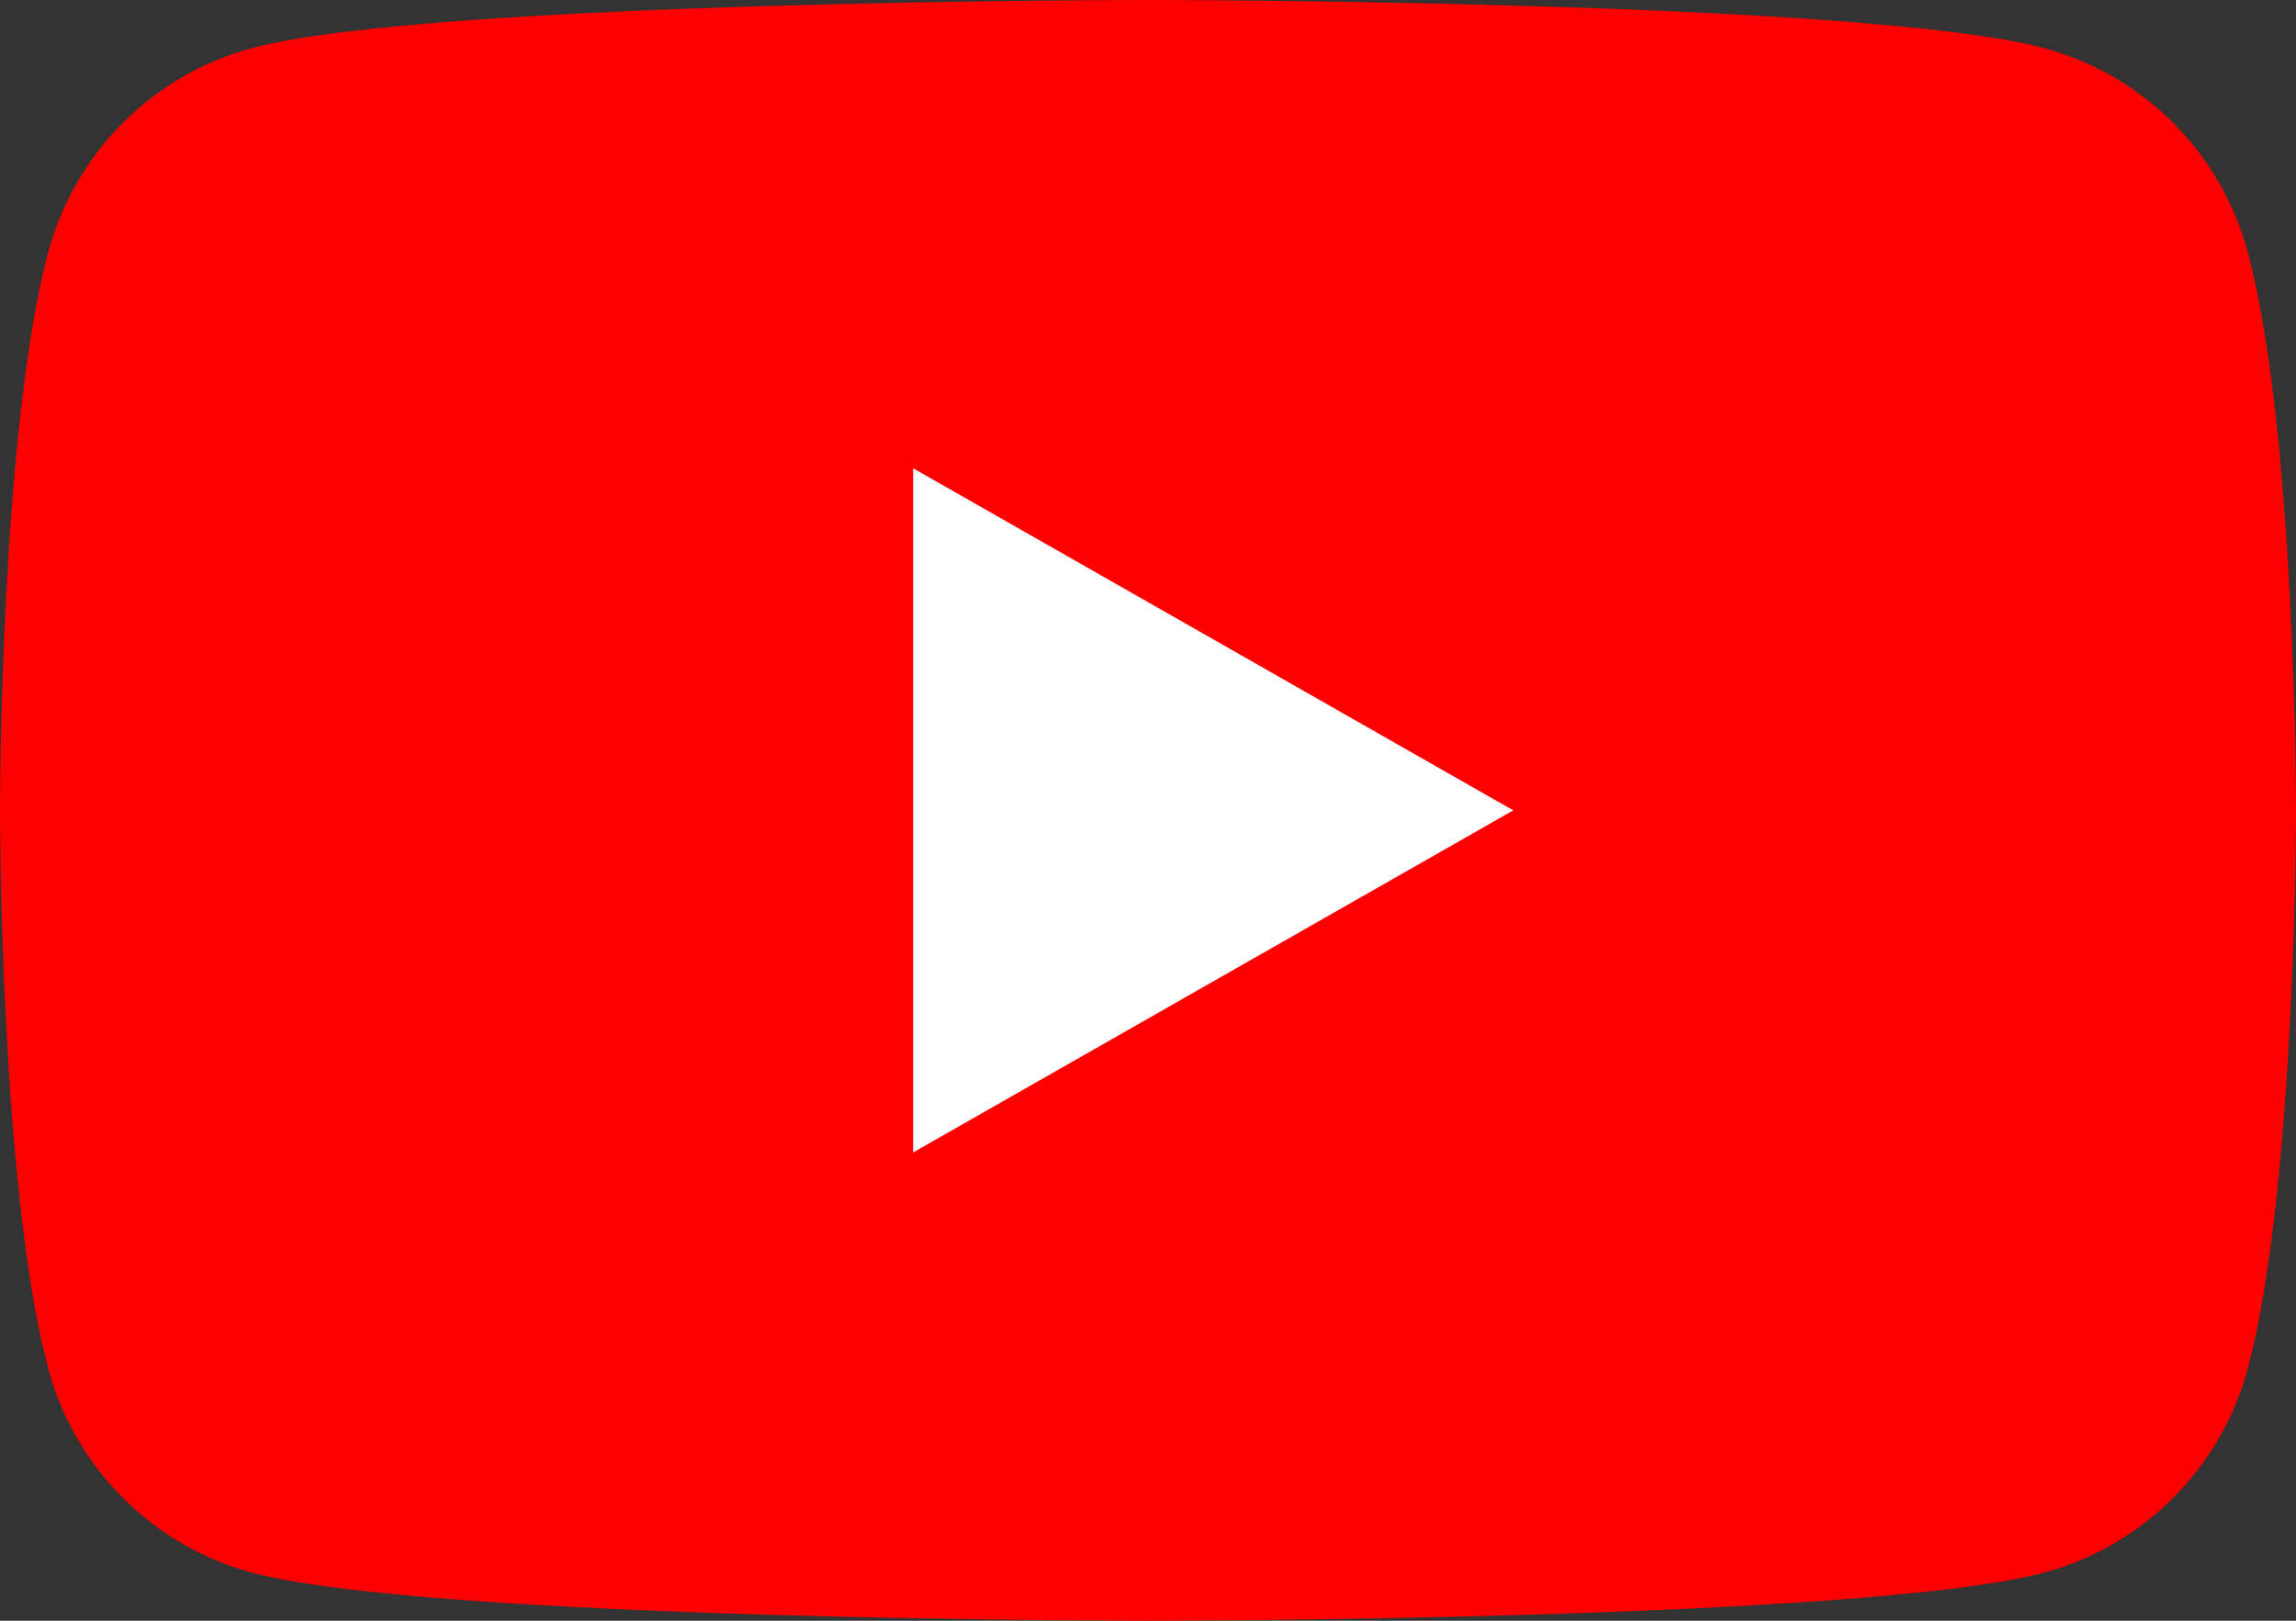
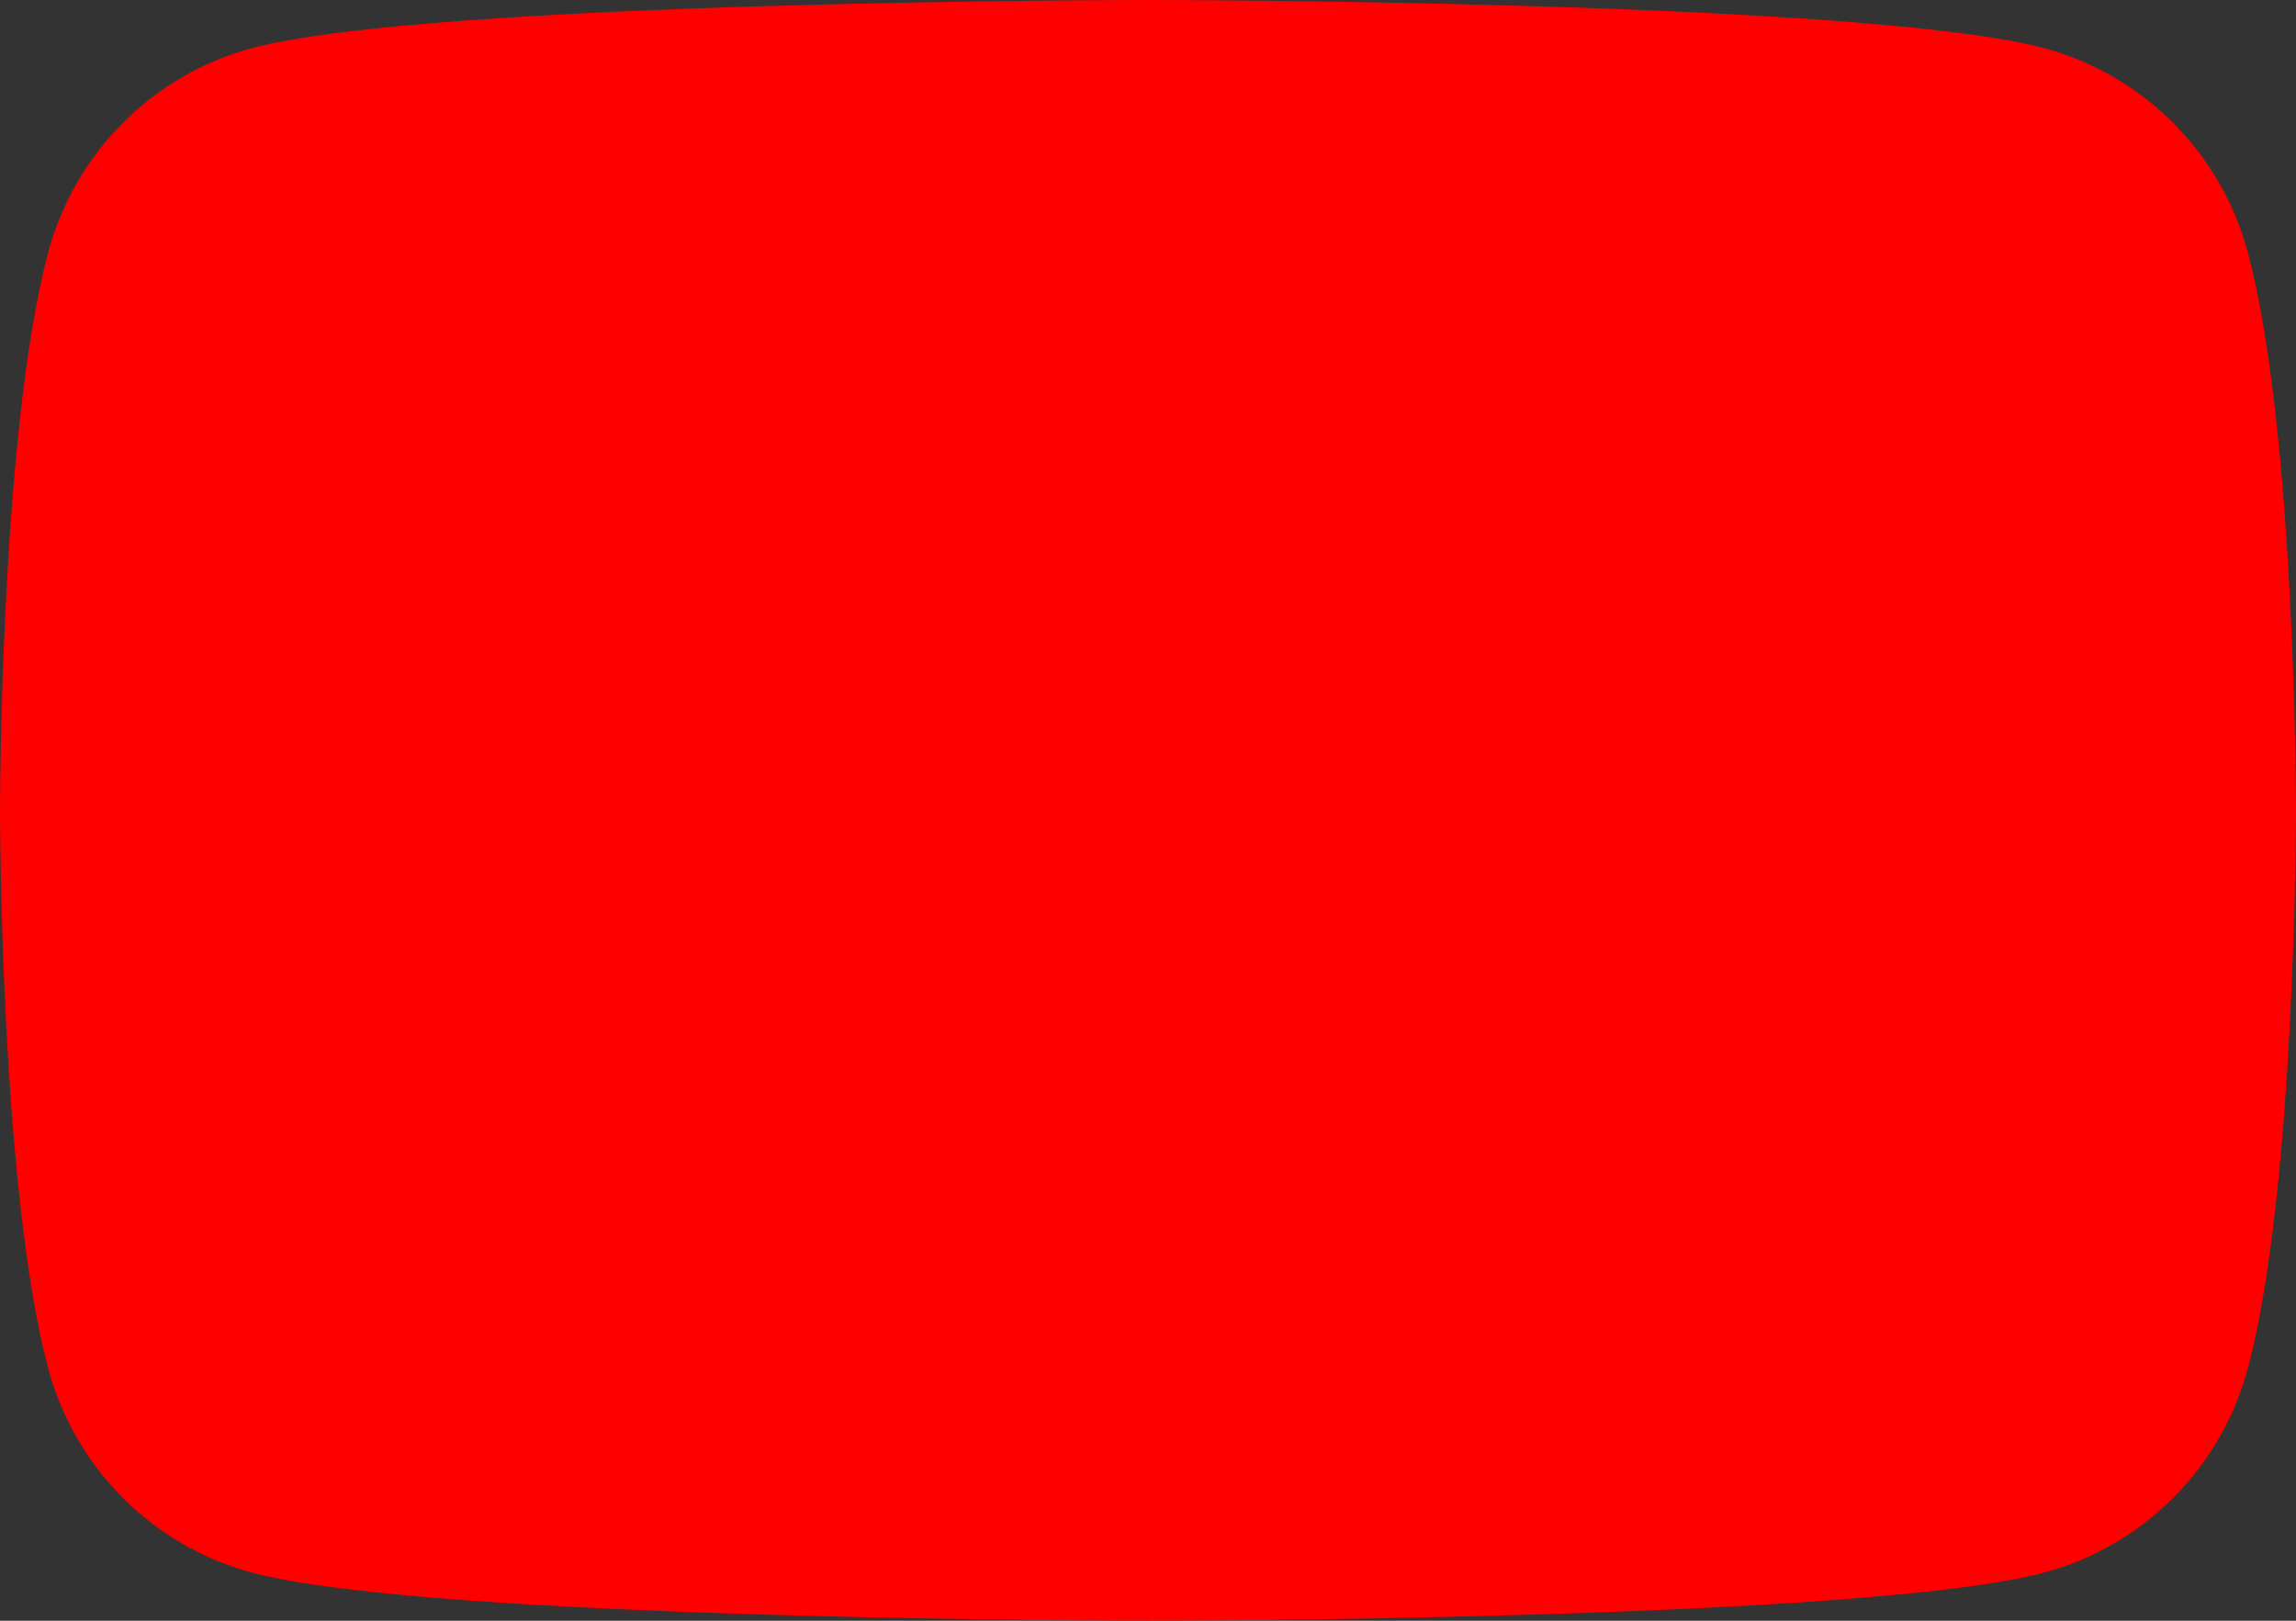
<svg xmlns="http://www.w3.org/2000/svg" width="51" height="36" viewBox="0 0 51 36" fill="none">
  <rect x="0" y="0" width="51" height="36" fill="#333333" stroke="none" />
  <g clip-path="url(#clip0_327_18679)">
    <path d="M49.934 5.621C49.645 4.534 49.077 3.541 48.286 2.744C47.495 1.946 46.508 1.37 45.425 1.074C41.438 2.07655e-07 25.5 0 25.5 0C25.5 0 9.562 2.07655e-07 5.575 1.074C4.492 1.37 3.506 1.946 2.714 2.744C1.923 3.541 1.355 4.534 1.066 5.621C6.90872e-08 9.633 0 18 0 18C0 18 6.90872e-08 26.367 1.066 30.379C1.355 31.466 1.923 32.459 2.714 33.256C3.506 34.054 4.492 34.63 5.575 34.926C9.562 36 25.5 36 25.5 36C25.5 36 41.438 36 45.425 34.926C46.508 34.63 47.495 34.054 48.286 33.256C49.077 32.459 49.645 31.466 49.934 30.379C51 26.367 51 18 51 18C51 18 51 9.633 49.934 5.621Z" fill="#FF0000" />
-     <path d="M20.284 25.598L33.614 18L20.284 10.402V25.598Z" fill="white" />
  </g>
  <defs>
    <clipPath id="clip0_327_18679">
      <rect width="51" height="36" fill="white" />
    </clipPath>
  </defs>
</svg>